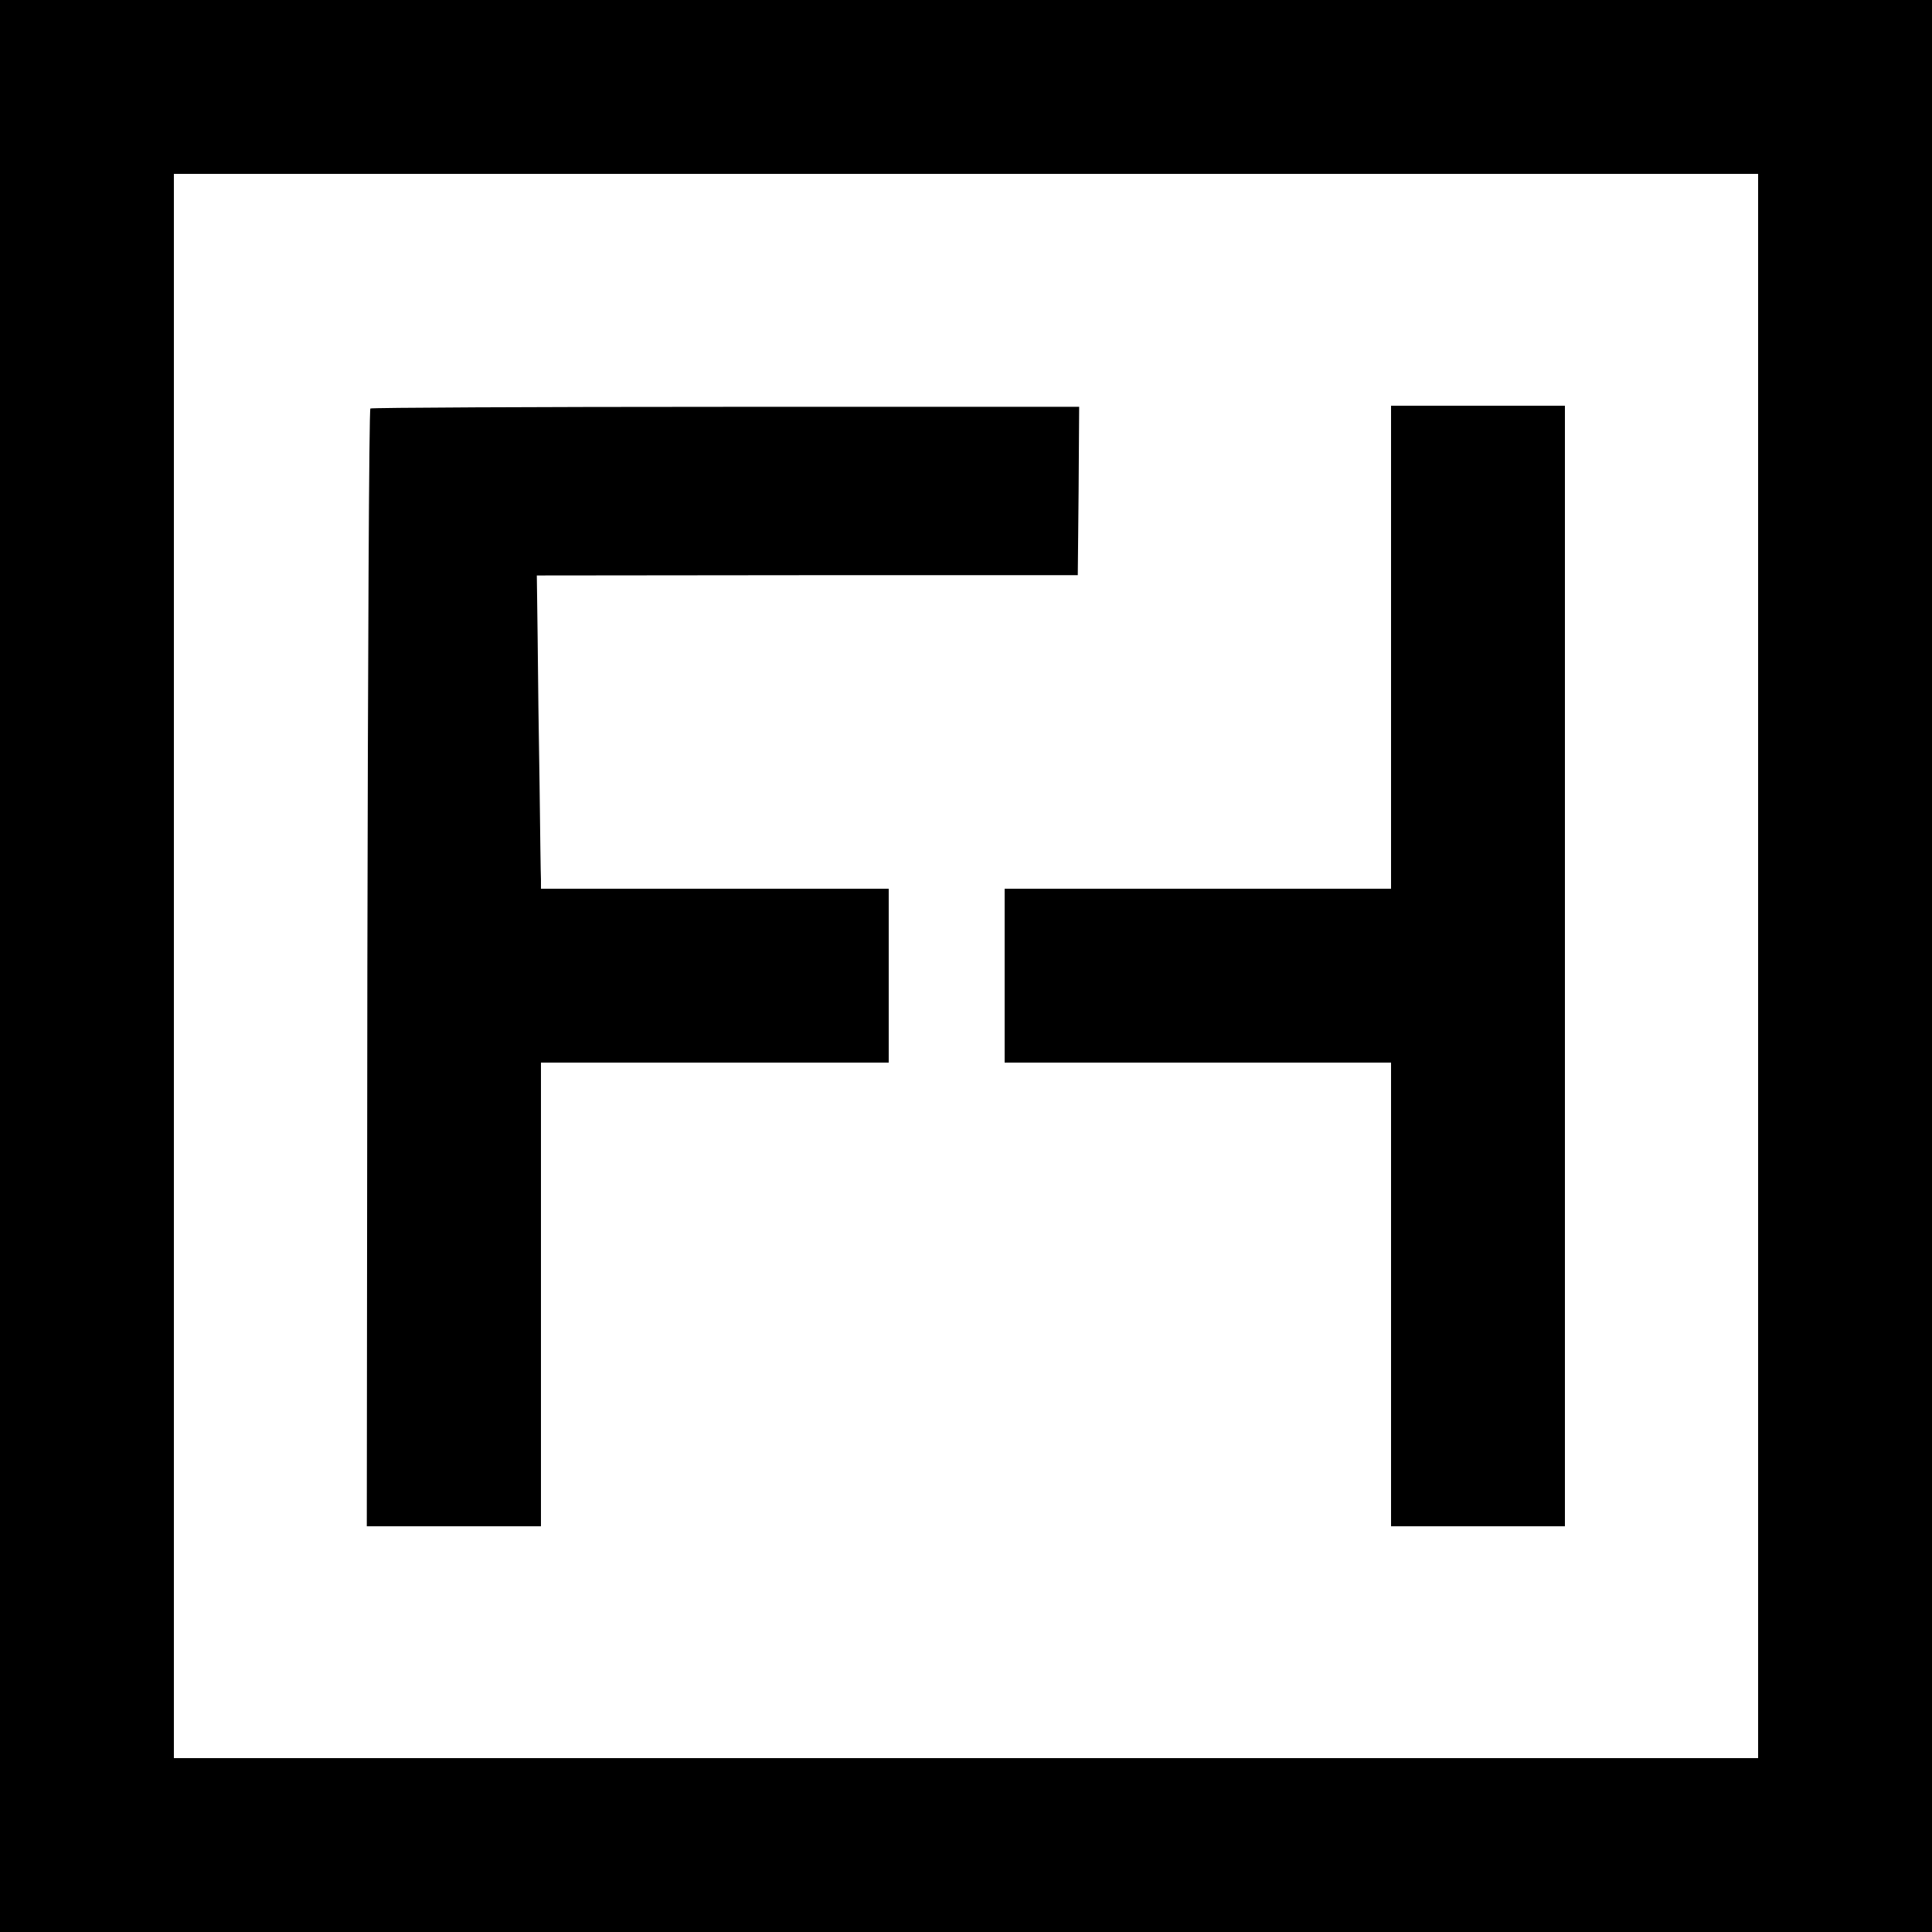
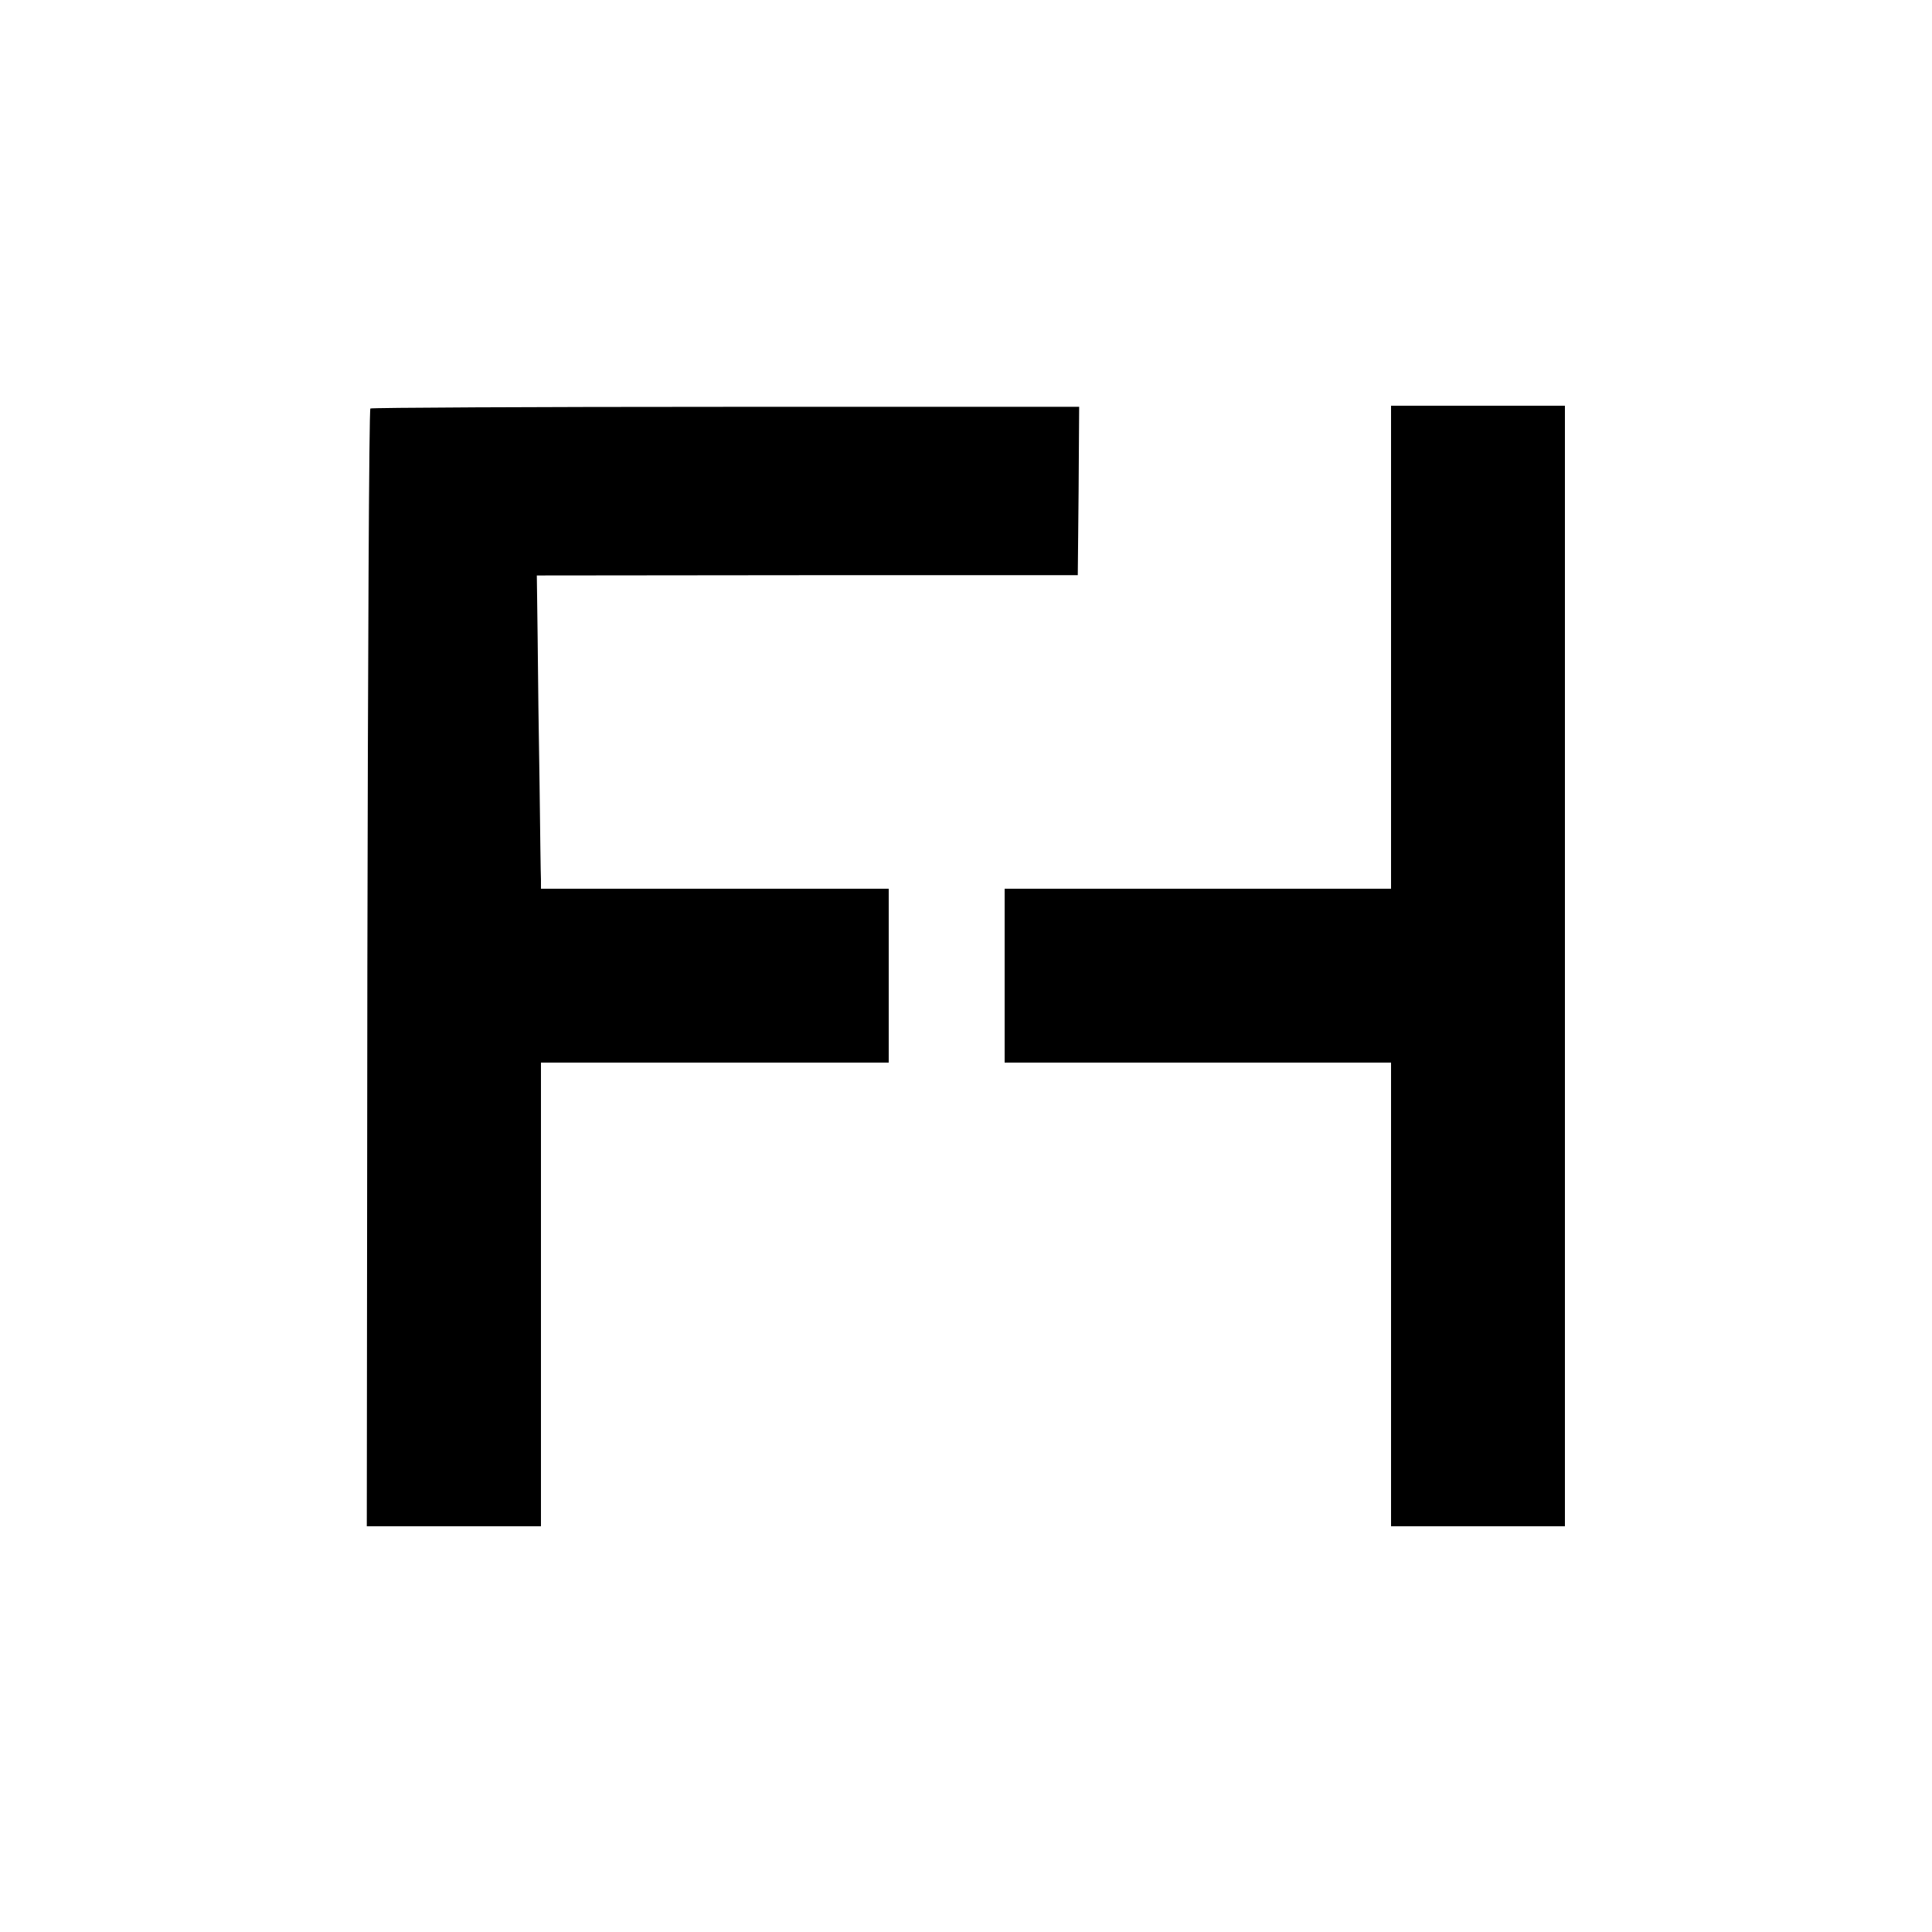
<svg xmlns="http://www.w3.org/2000/svg" version="1.0" width="700pt" height="700pt" viewBox="0 0 700 700" preserveAspectRatio="xMidYMid meet">
  <g transform="translate(0,700) scale(0.1,-0.1)" fill="#000000" stroke="none">
-     <path d="M0 3500 l0 -3500 3500 0 3500 0 0 3500 0 3500 -3500 0 -3500 0 0 -3500z m6370 0 l0 -2870 -2870 0 -2870 0 0 2870 0 2870 2870 0 2870 0 0 -2870z" />
    <path d="M1342 5520 c-5 -3 -9 -915 -11 -2027 l-2 -2023 315 0 316 0 0 840 0 840 630 0 630 0 0 315 0 315 -630 0 -630 0 0 33 c-1 17 -3 172 -5 342 -3 171 -6 411 -7 535 l-3 225 980 1 980 0 3 305 2 305 -1280 0 c-704 0 -1284 -3 -1288 -6z" />
    <path d="M5040 4655 l0 -875 -700 0 -700 0 0 -315 0 -315 700 0 700 0 0 -840 0 -840 315 0 315 0 0 2030 0 2030 -315 0 -315 0 0 -875z" />
  </g>
</svg>